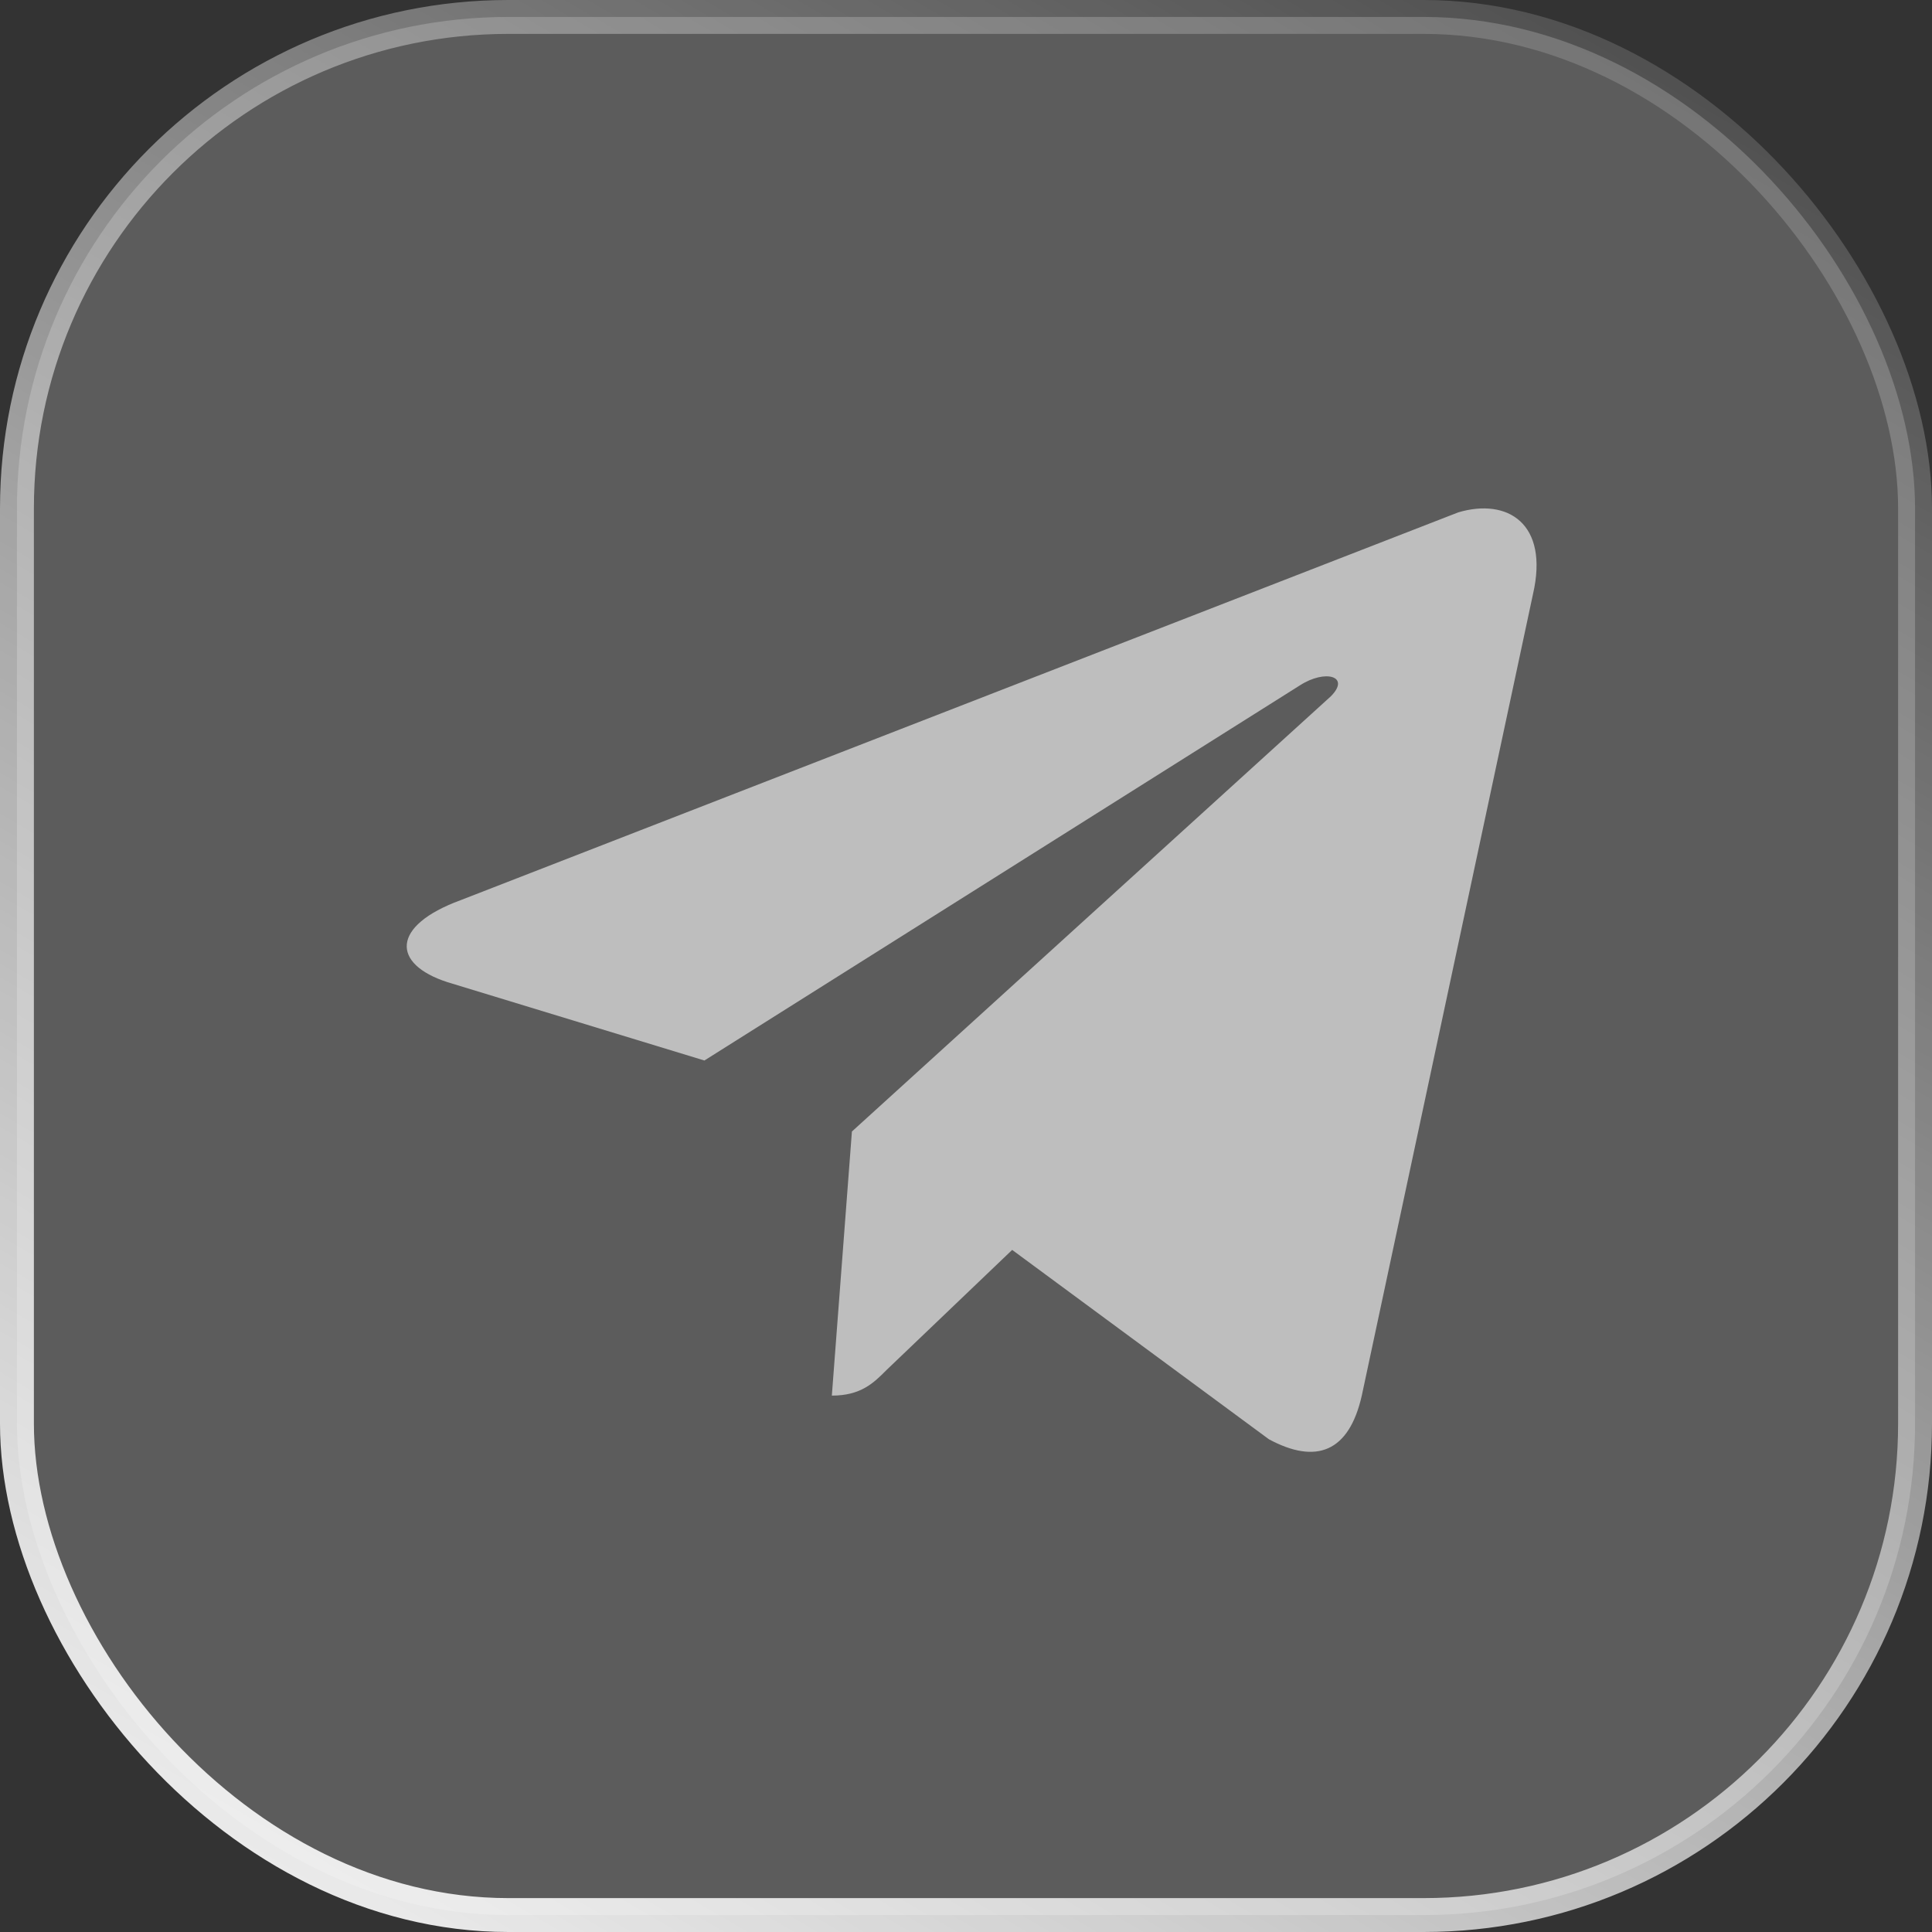
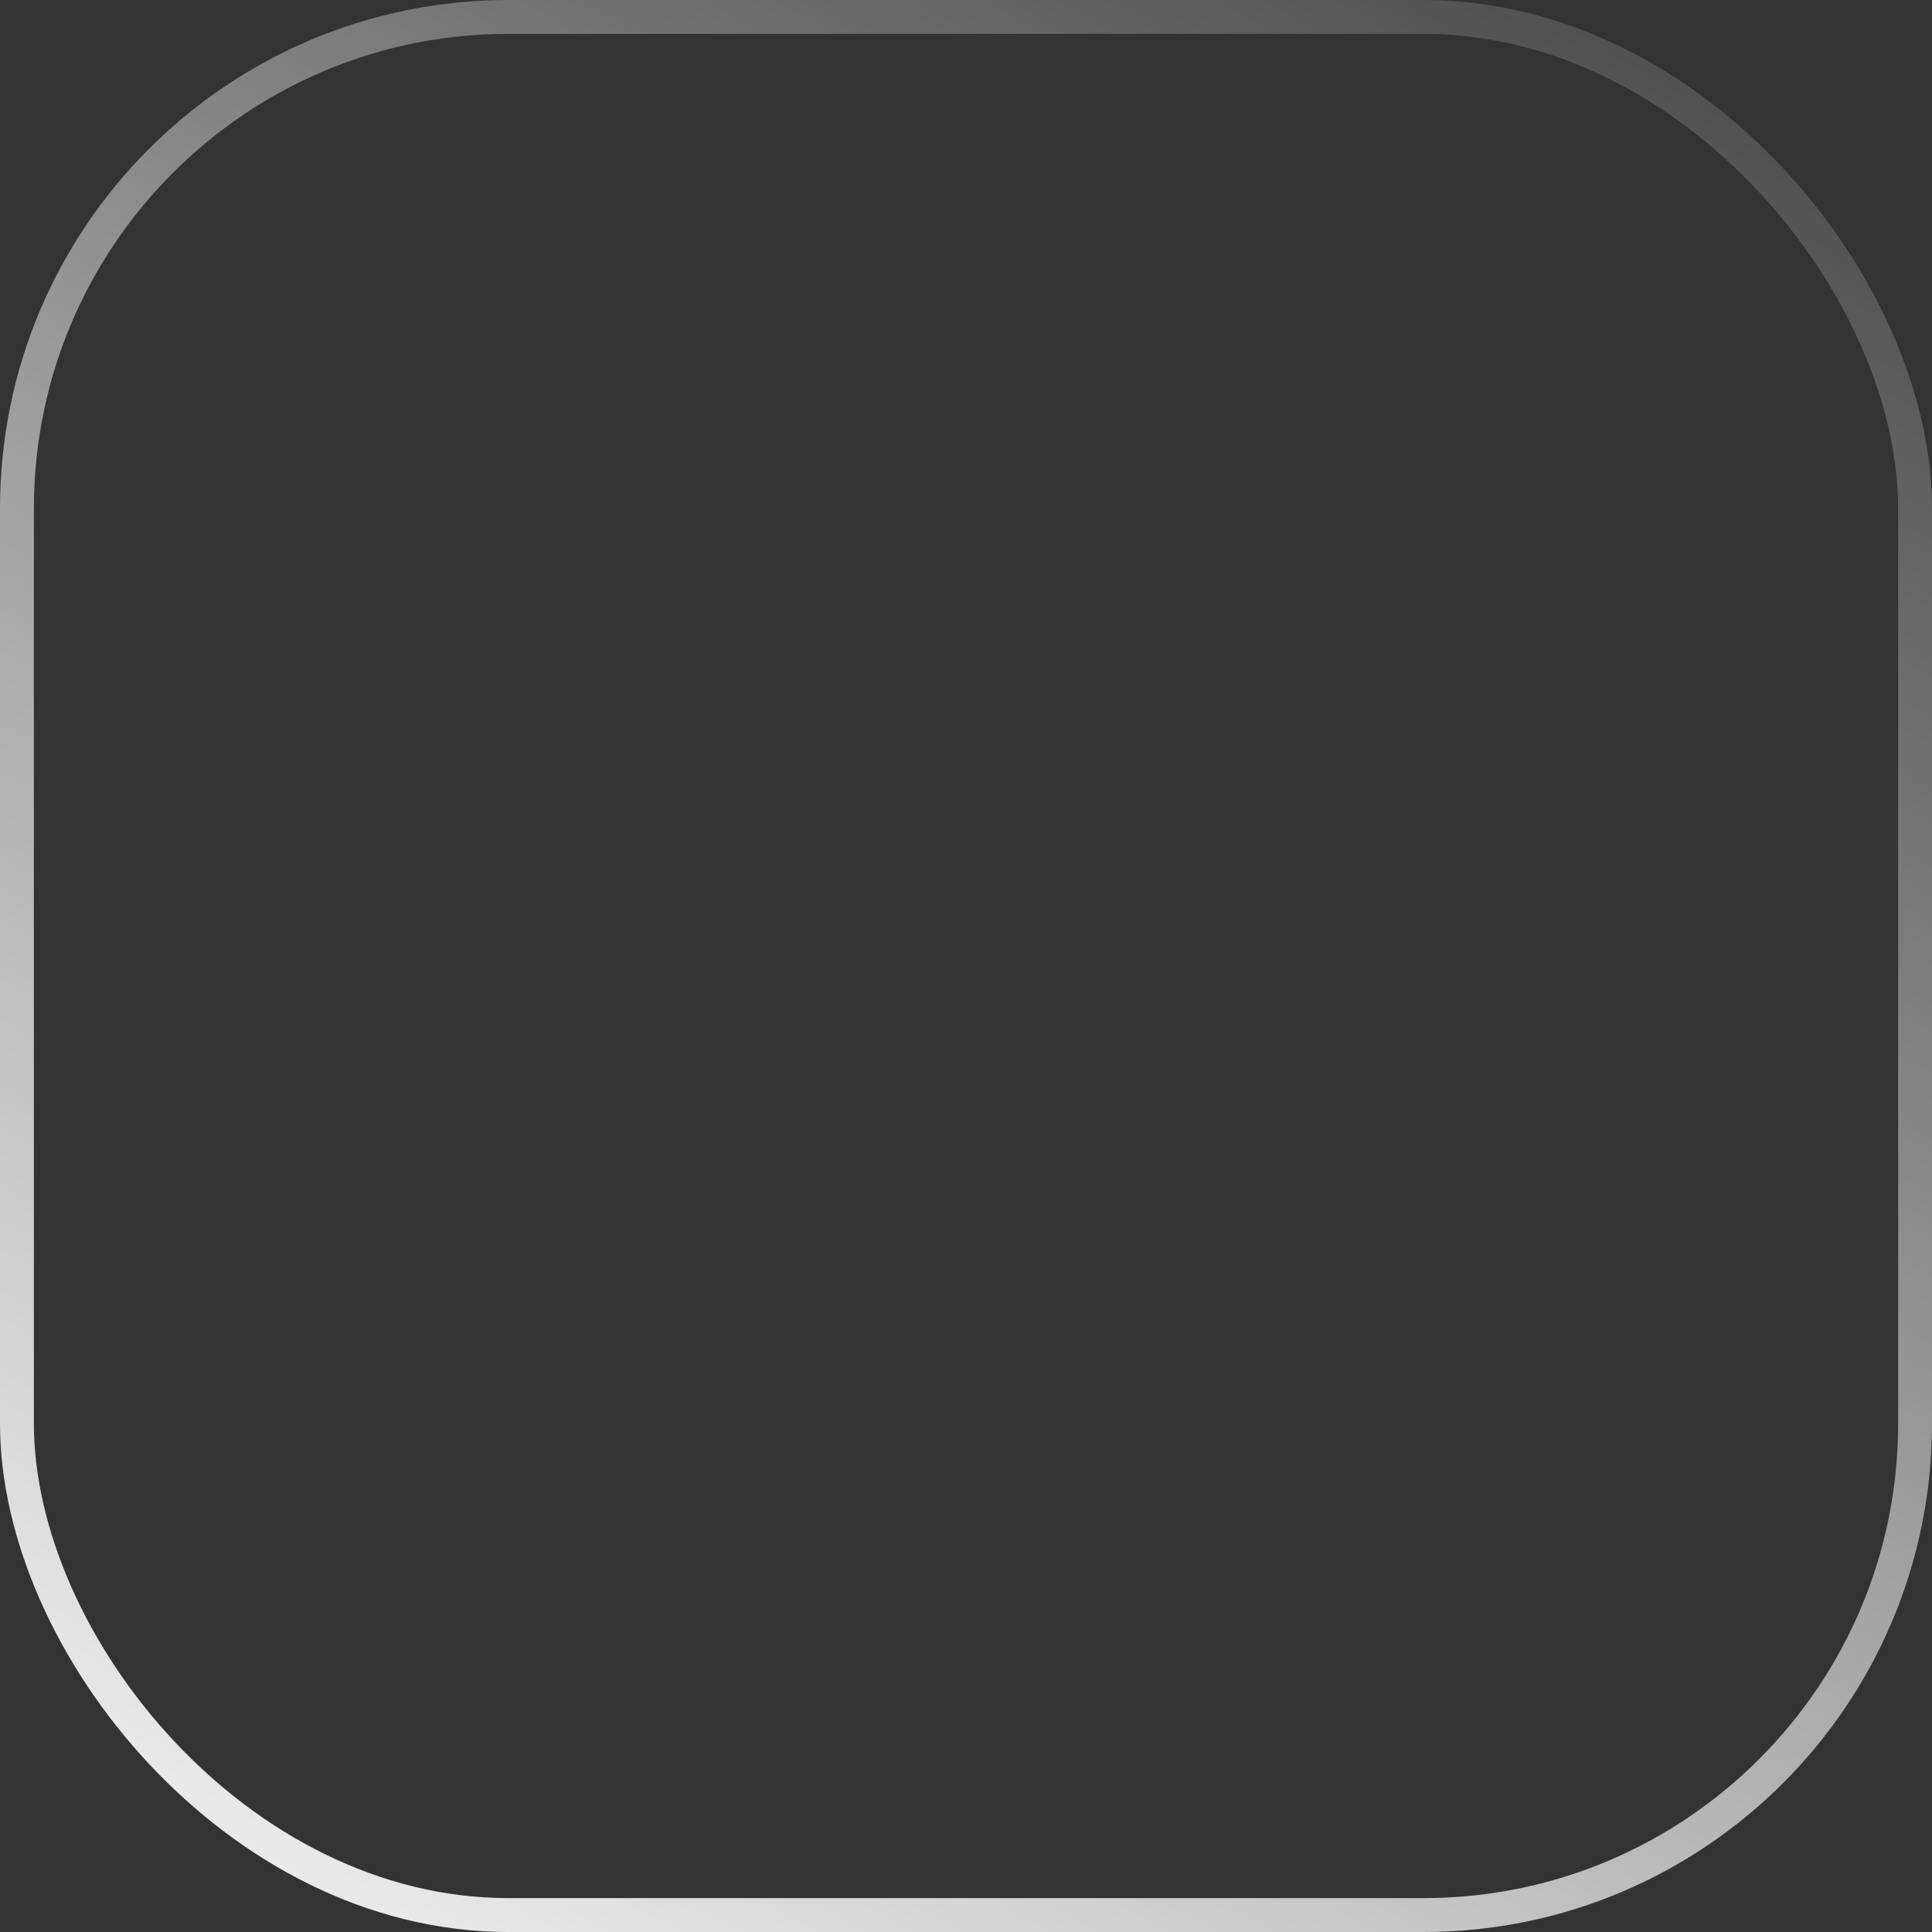
<svg xmlns="http://www.w3.org/2000/svg" width="57" height="57" viewBox="0 0 57 57" fill="none">
  <rect x="0" y="0" width="57" height="57" fill="#333333" stroke="none" />
-   <rect x="0.5" y="0.5" width="56" height="56" rx="14.5" fill="white" fill-opacity="0.2" />
  <rect x="0.5" y="0.5" width="56" height="56" rx="14.5" stroke="url(#paint0_linear_68_240)" />
-   <path d="M45.227 17.533L40.177 41.175C39.8 42.84 38.834 43.215 37.437 42.463L29.862 36.876L26.154 40.421C25.779 40.798 25.402 41.175 24.542 41.175L25.134 33.383L39.264 20.543C39.854 19.951 39.102 19.736 38.35 20.221L20.782 31.288L13.205 28.978C11.54 28.441 11.54 27.311 13.582 26.561L43.024 15.116C44.474 14.686 45.71 15.44 45.227 17.533Z" fill="white" fill-opacity="0.6" />
  <defs>
    <linearGradient id="paint0_linear_68_240" x1="7.695" y1="65.265" x2="47.88" y2="-3.42" gradientUnits="userSpaceOnUse">
      <stop stop-color="white" />
      <stop offset="1" stop-color="white" stop-opacity="0.1" />
    </linearGradient>
  </defs>
</svg>